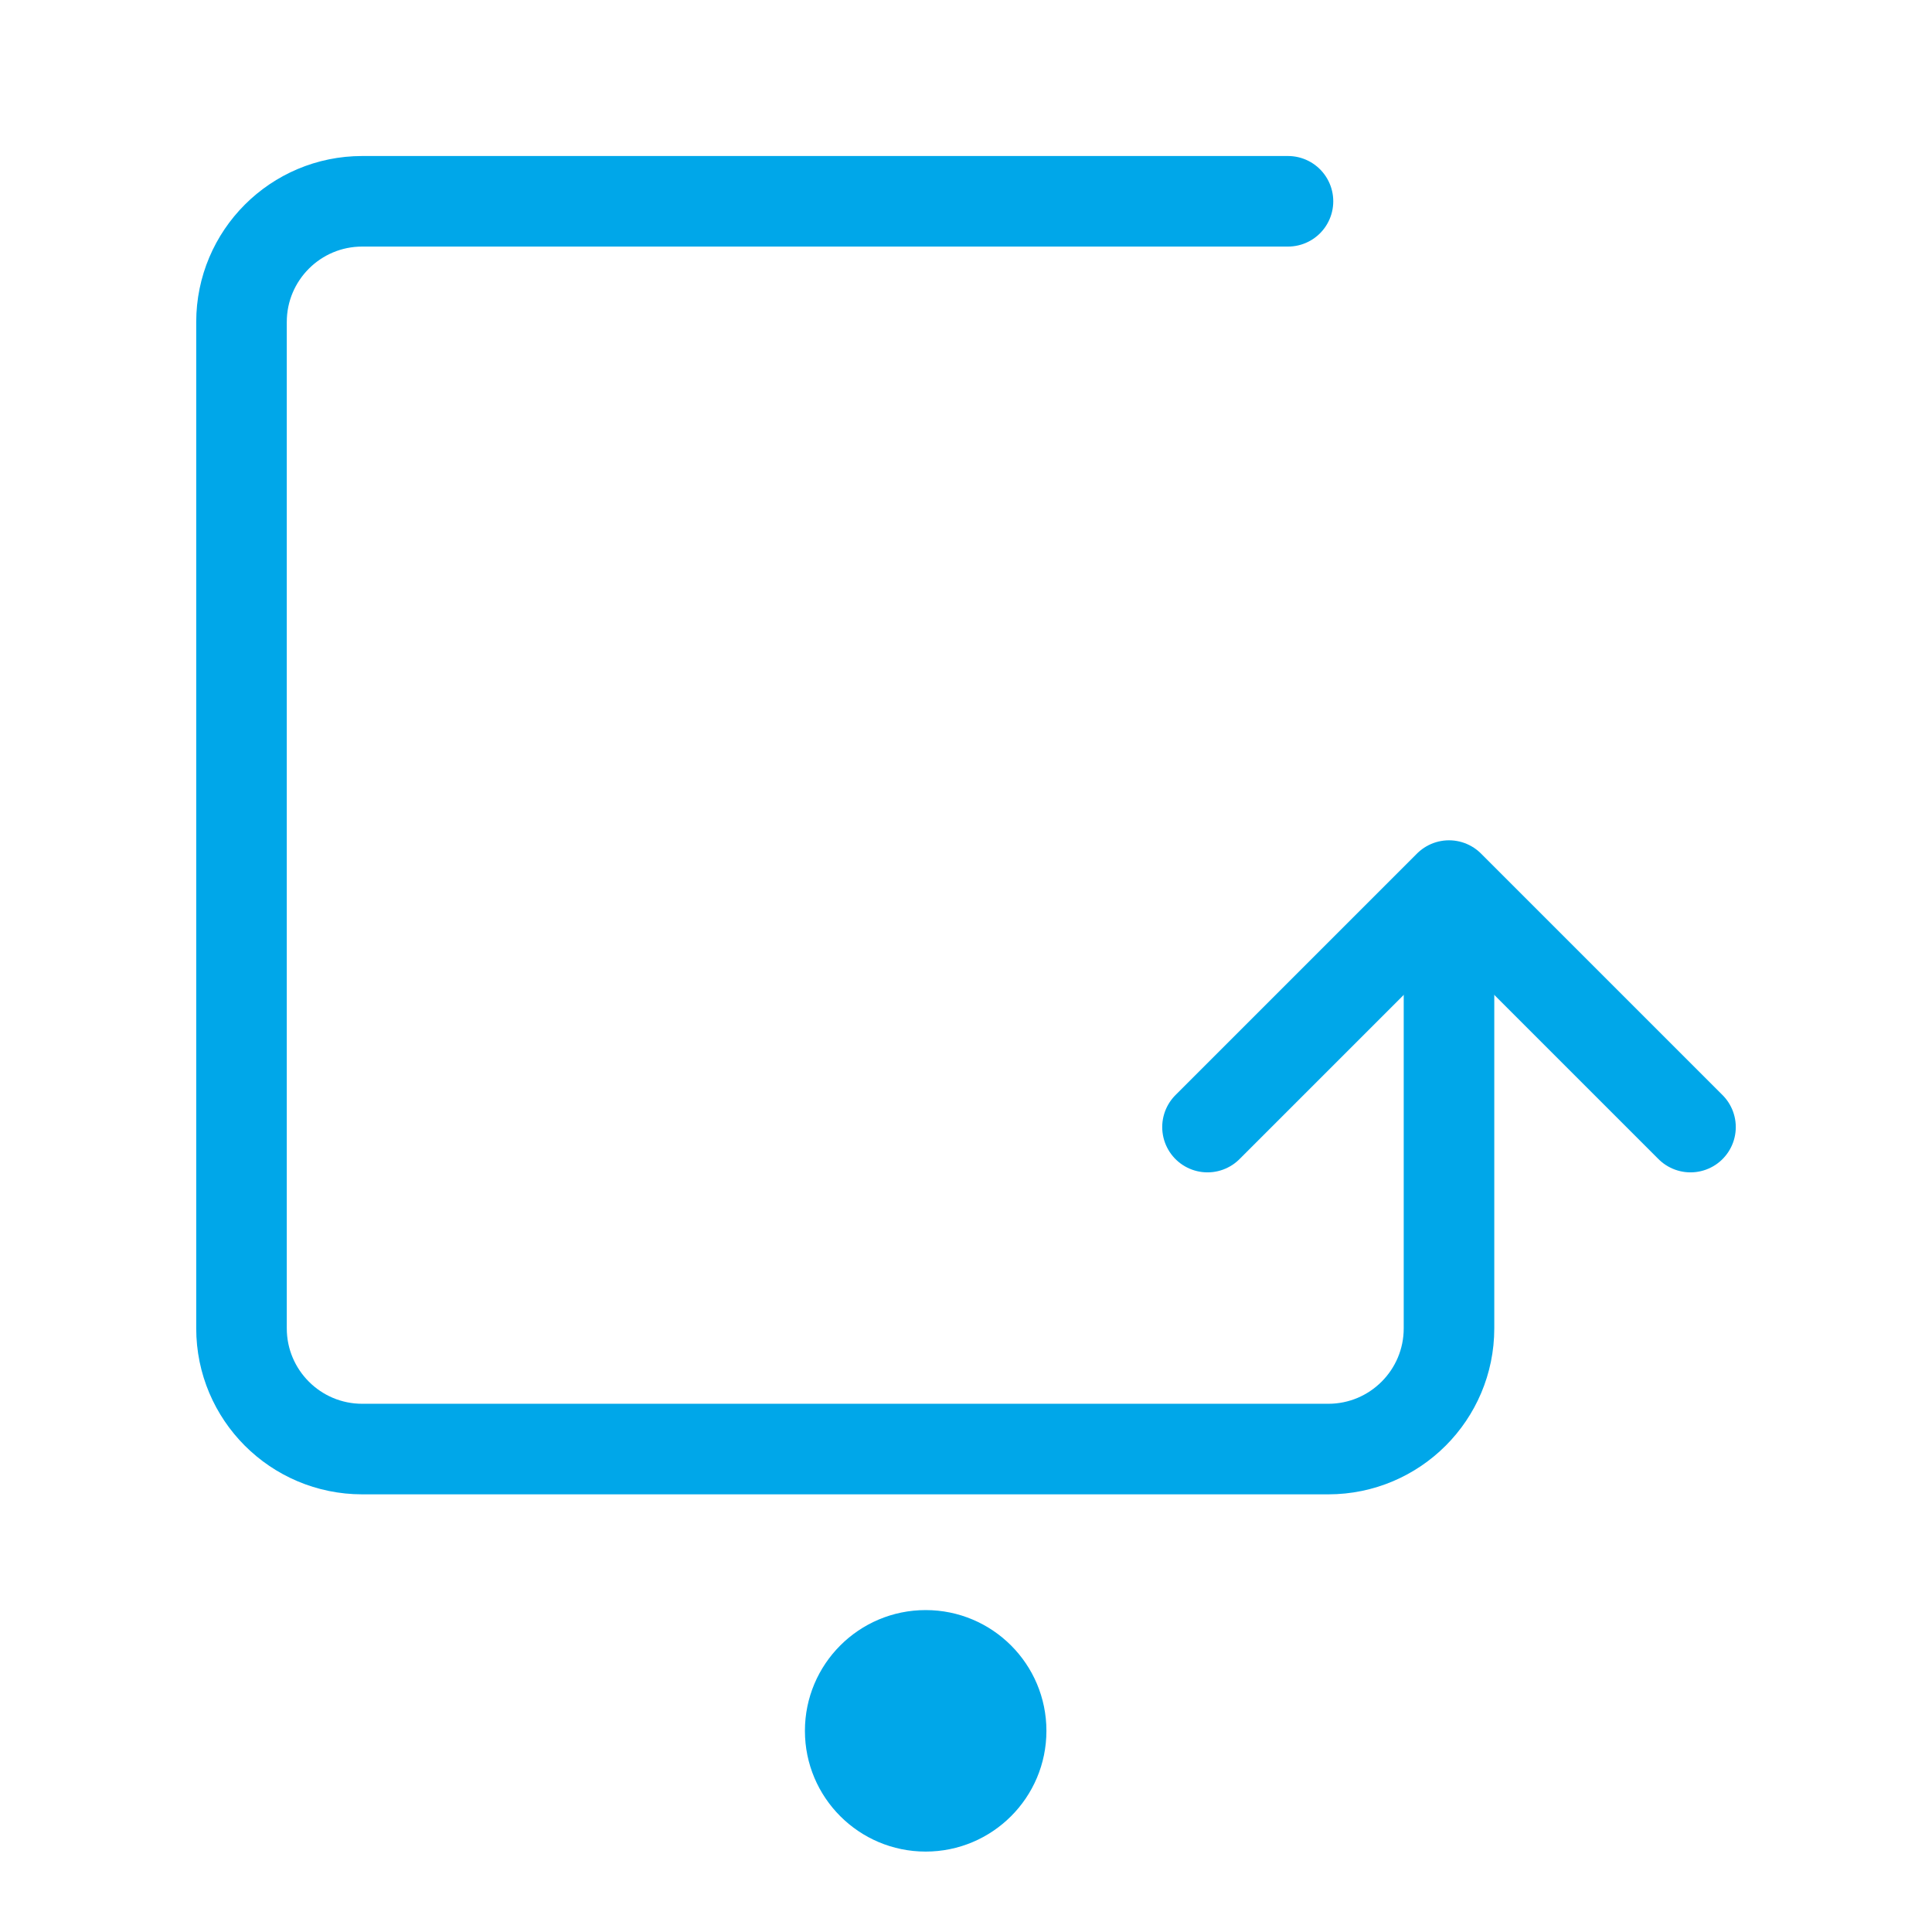
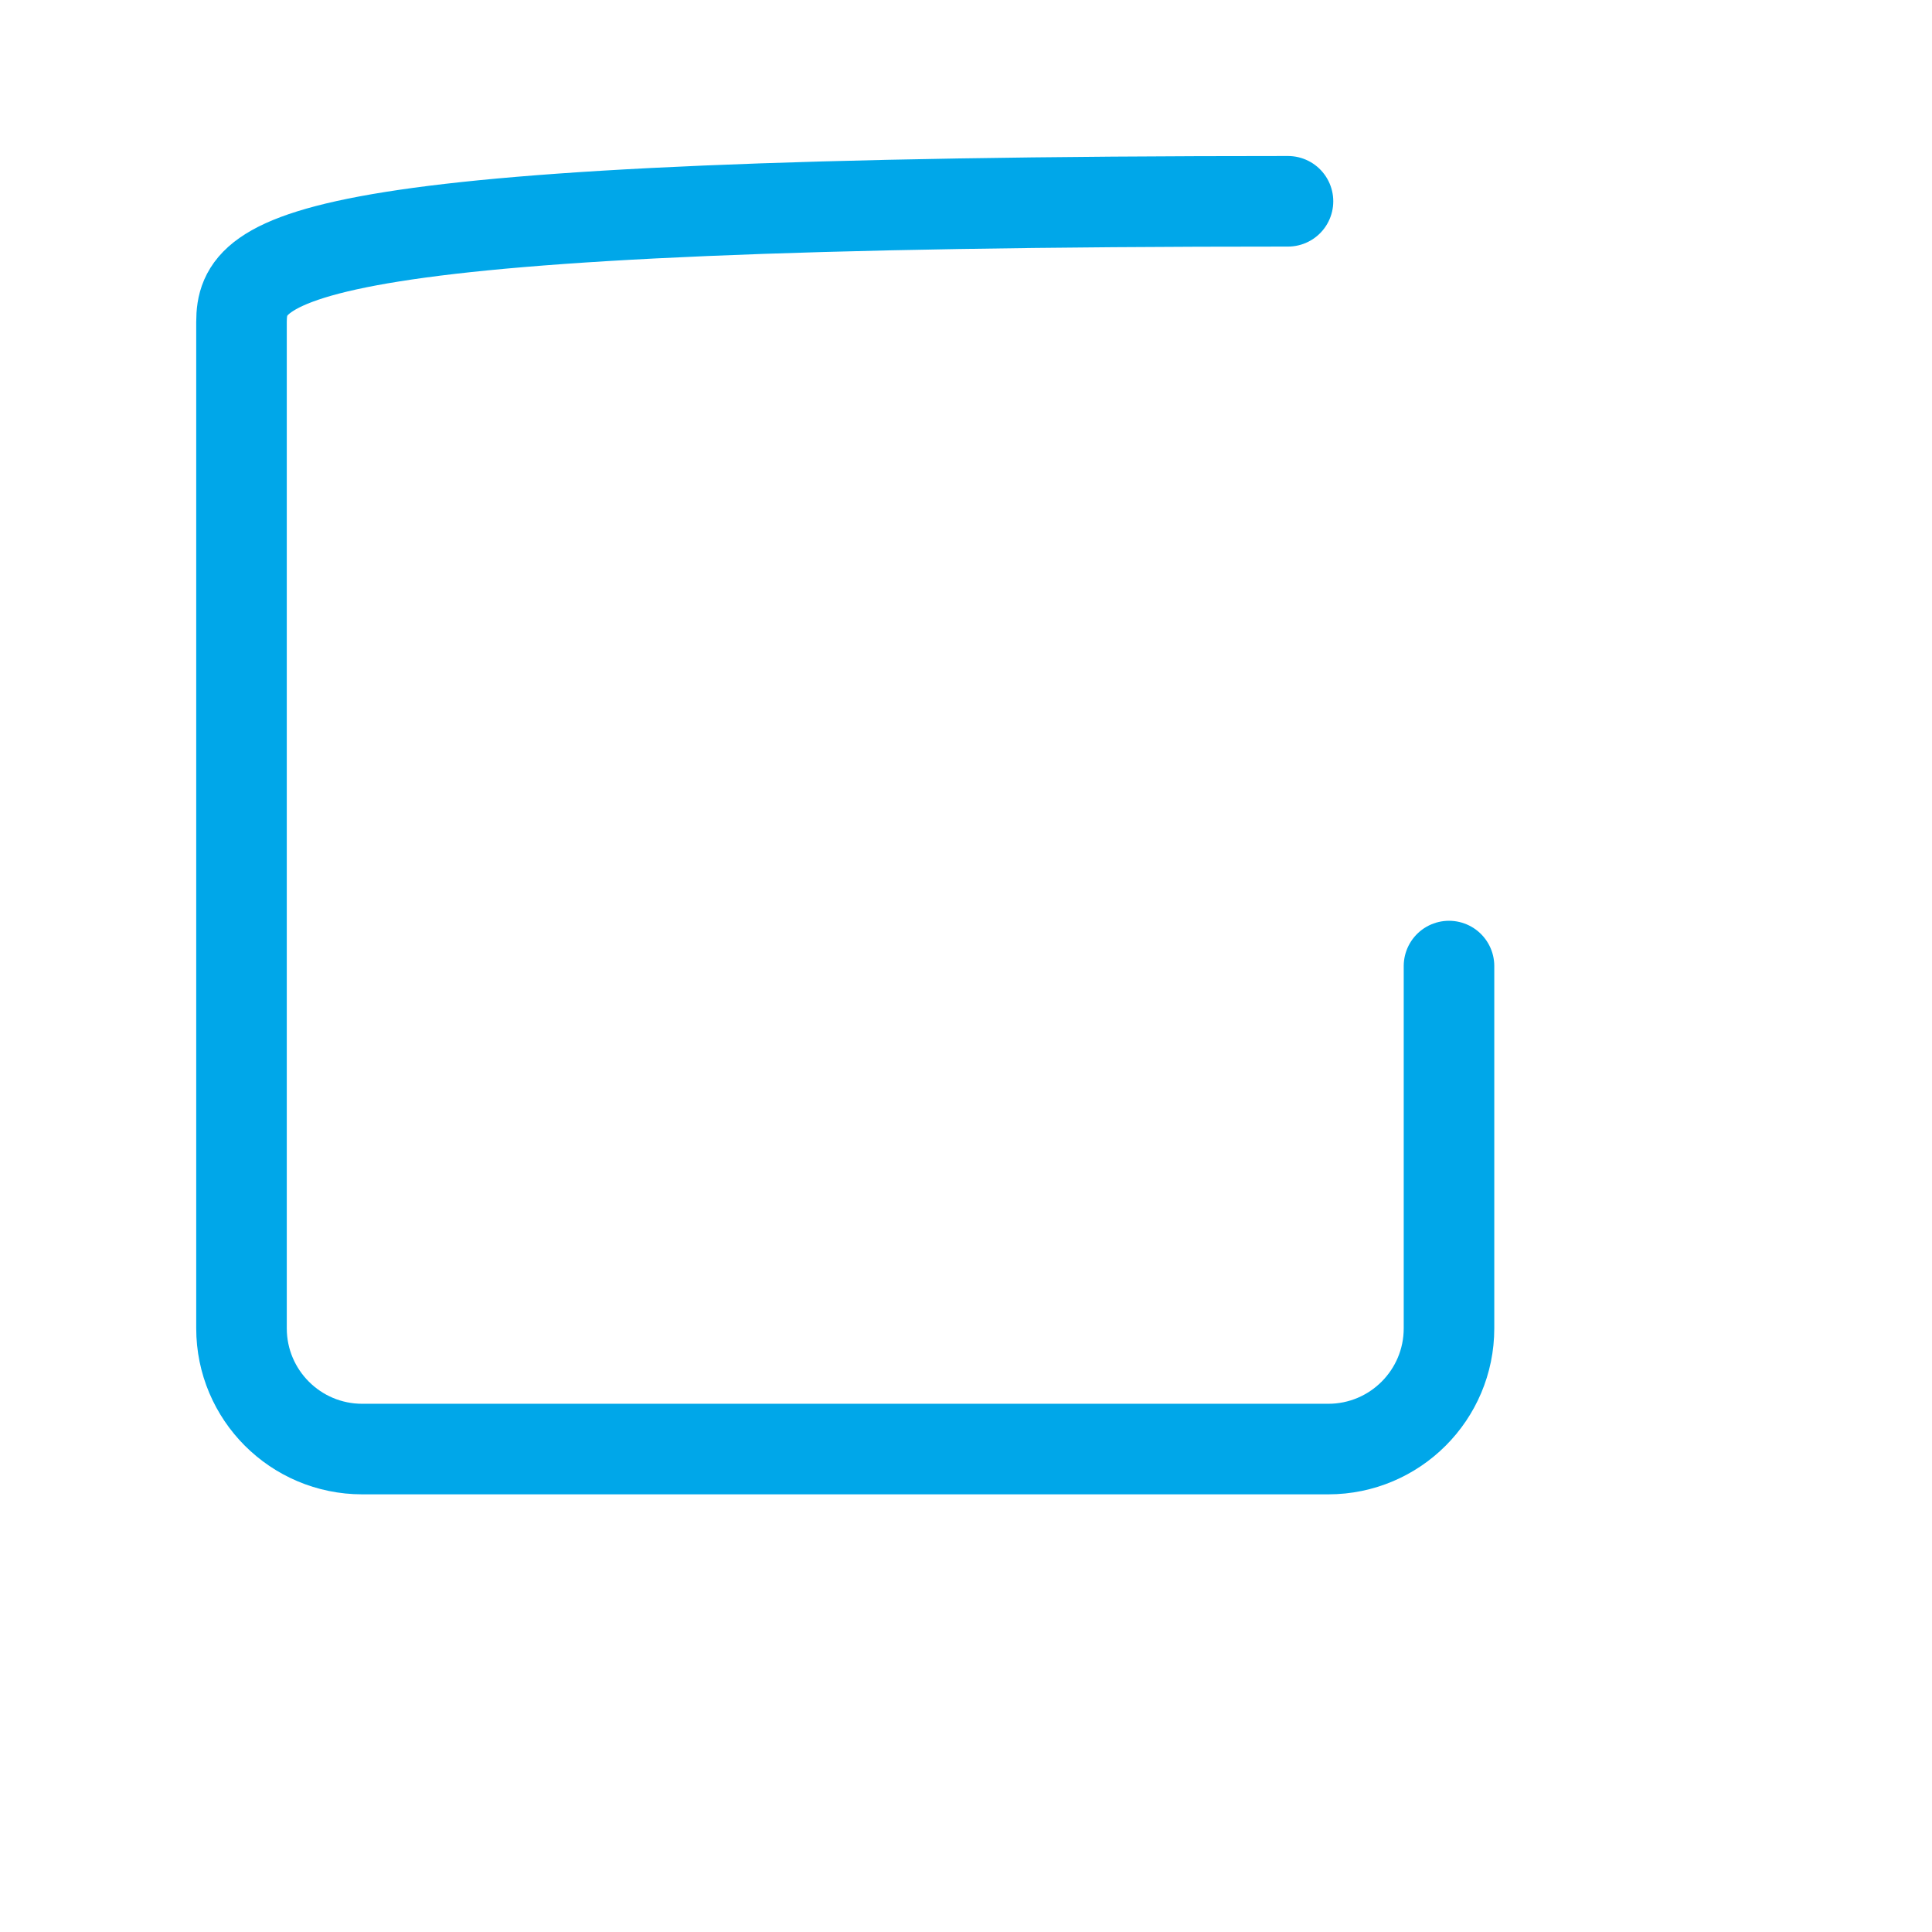
<svg xmlns="http://www.w3.org/2000/svg" width="32" height="32" viewBox="0 0 32 32" fill="none">
-   <path d="M21.333 3.334H6C4.895 3.334 4 4.229 4 5.334V22.001C4 23.105 4.895 24.001 6 24.001H22C23.105 24.001 24 23.105 24 22.001V16.001" stroke="#00A7E9" stroke-width="1.5" stroke-linecap="round" />
-   <path d="M28 18.668L24 14.668L20 18.668" stroke="#00A7E9" stroke-width="1.5" stroke-linecap="round" stroke-linejoin="round" />
-   <ellipse cx="15.332" cy="28.668" rx="2" ry="2" fill="#00A7E9" />
+   <path d="M21.333 3.334C4.895 3.334 4 4.229 4 5.334V22.001C4 23.105 4.895 24.001 6 24.001H22C23.105 24.001 24 23.105 24 22.001V16.001" stroke="#00A7E9" stroke-width="1.5" stroke-linecap="round" />
</svg>